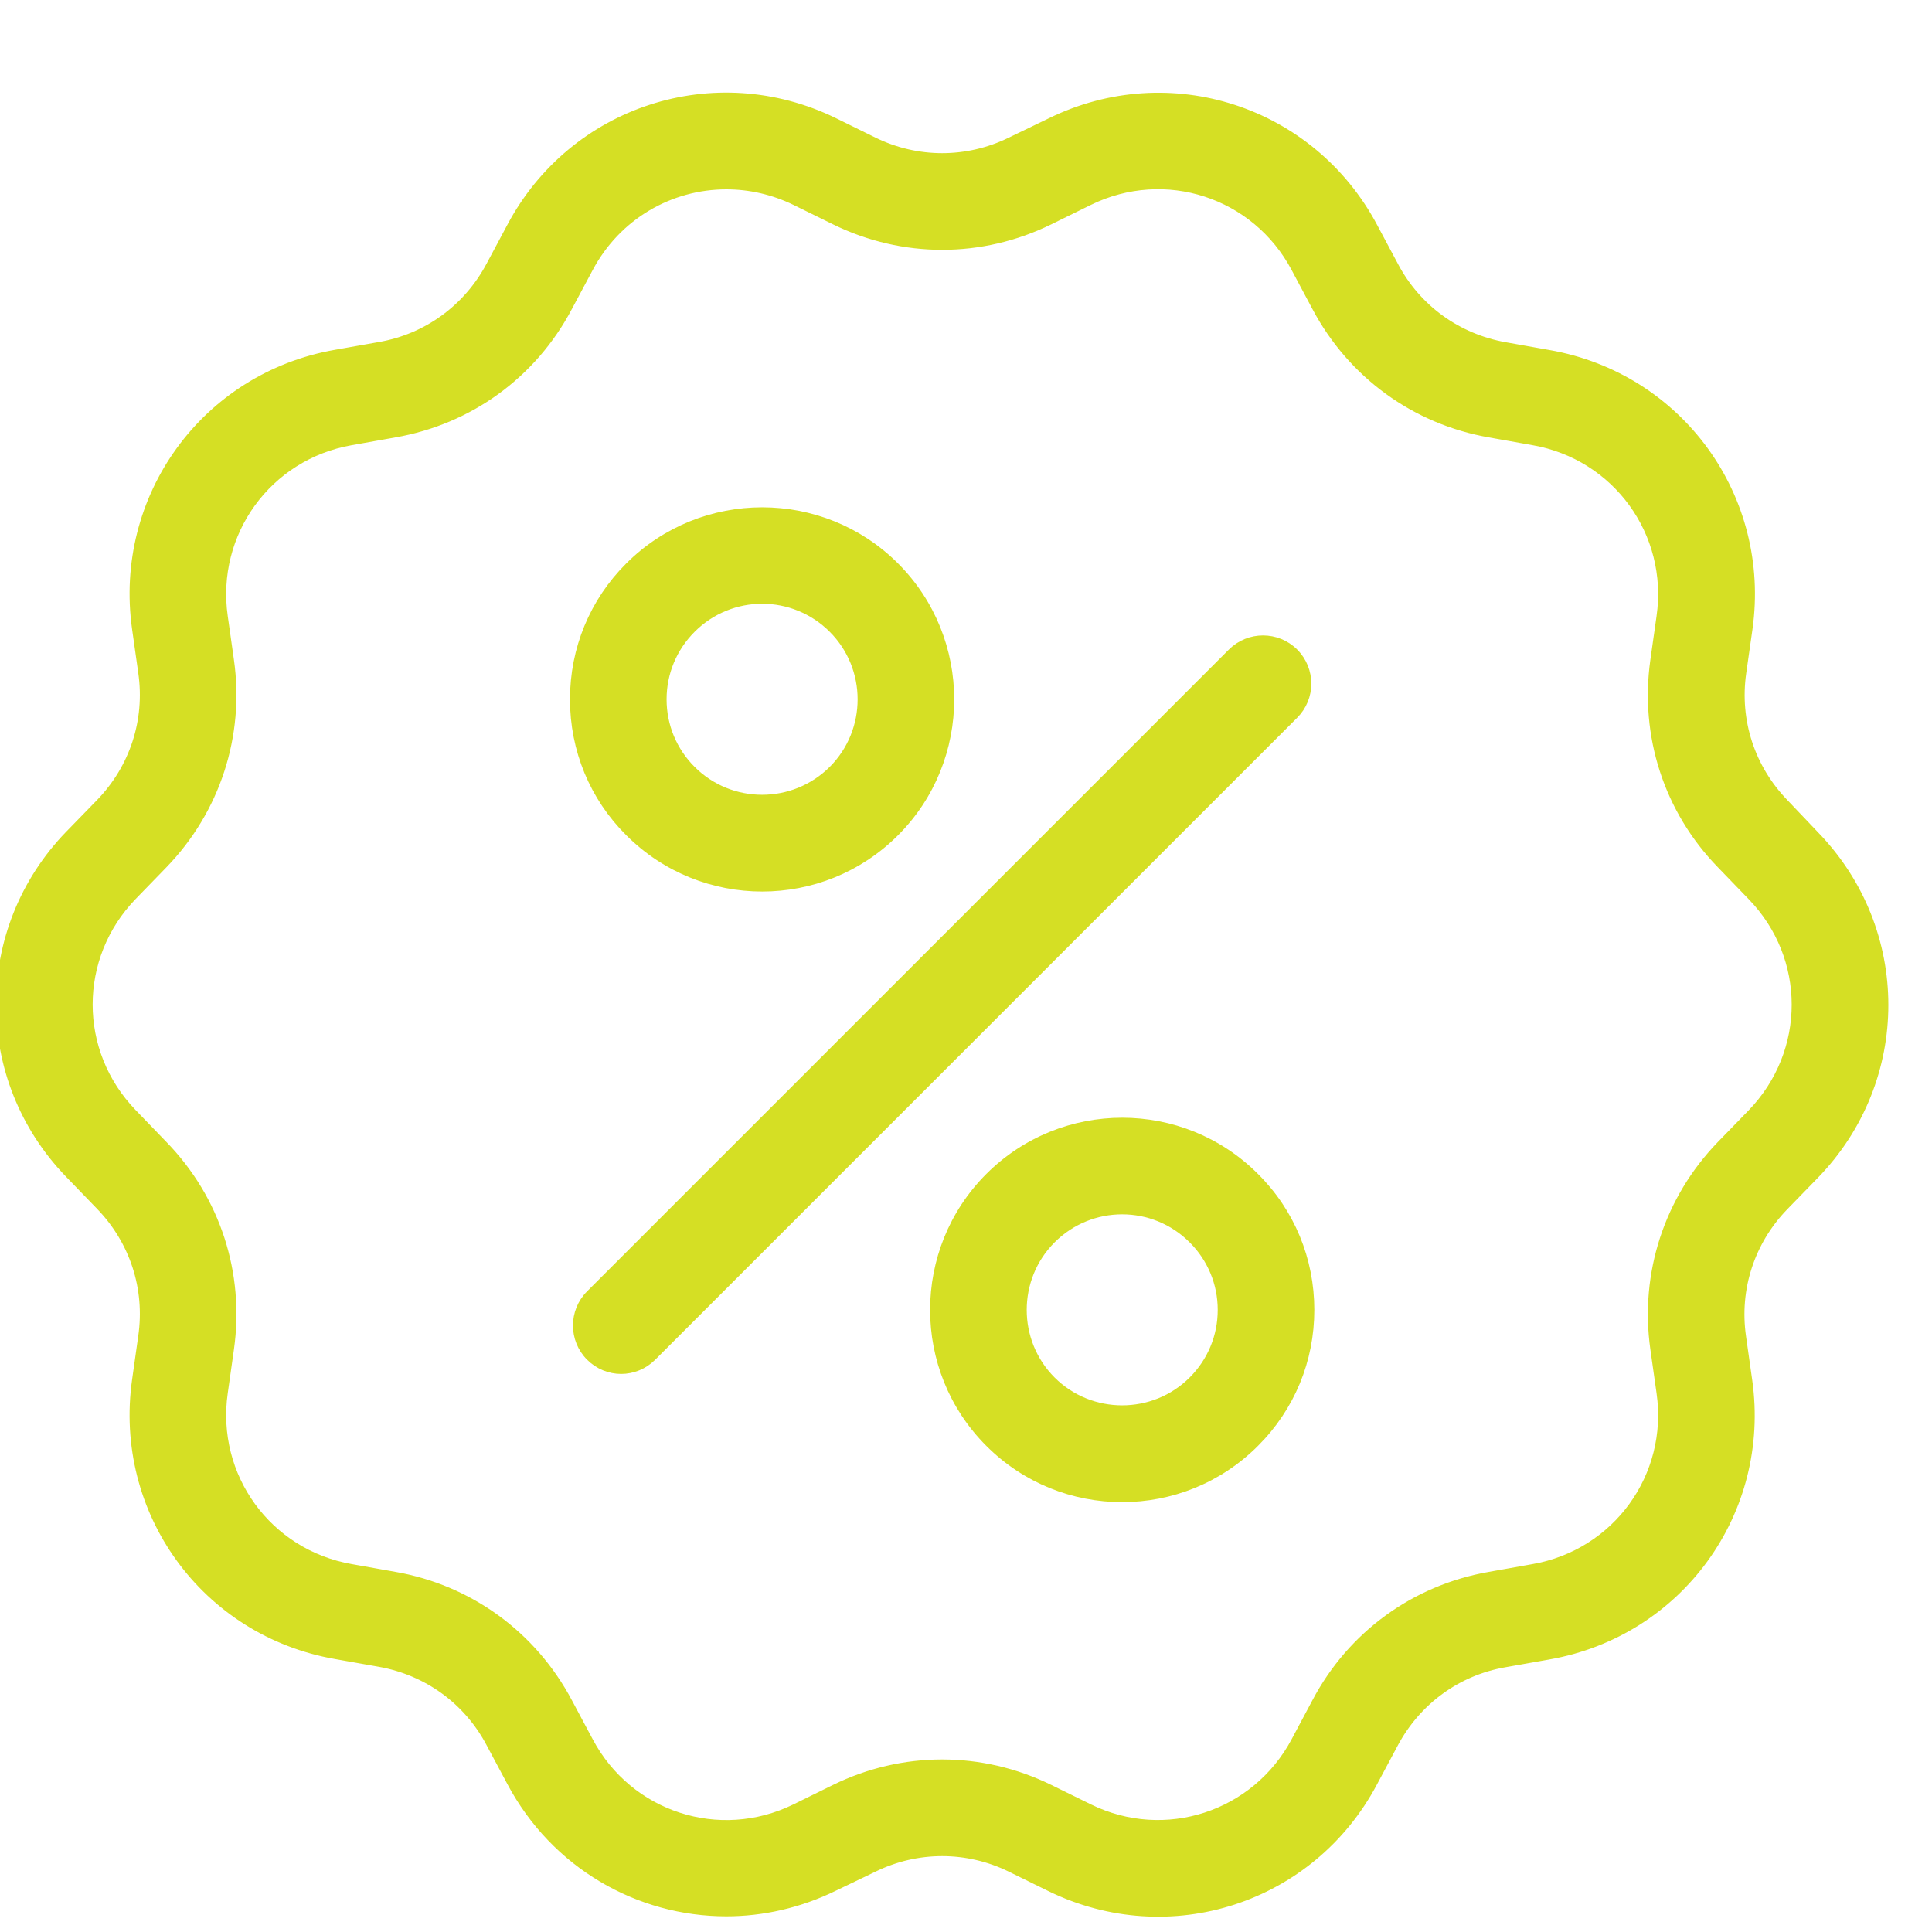
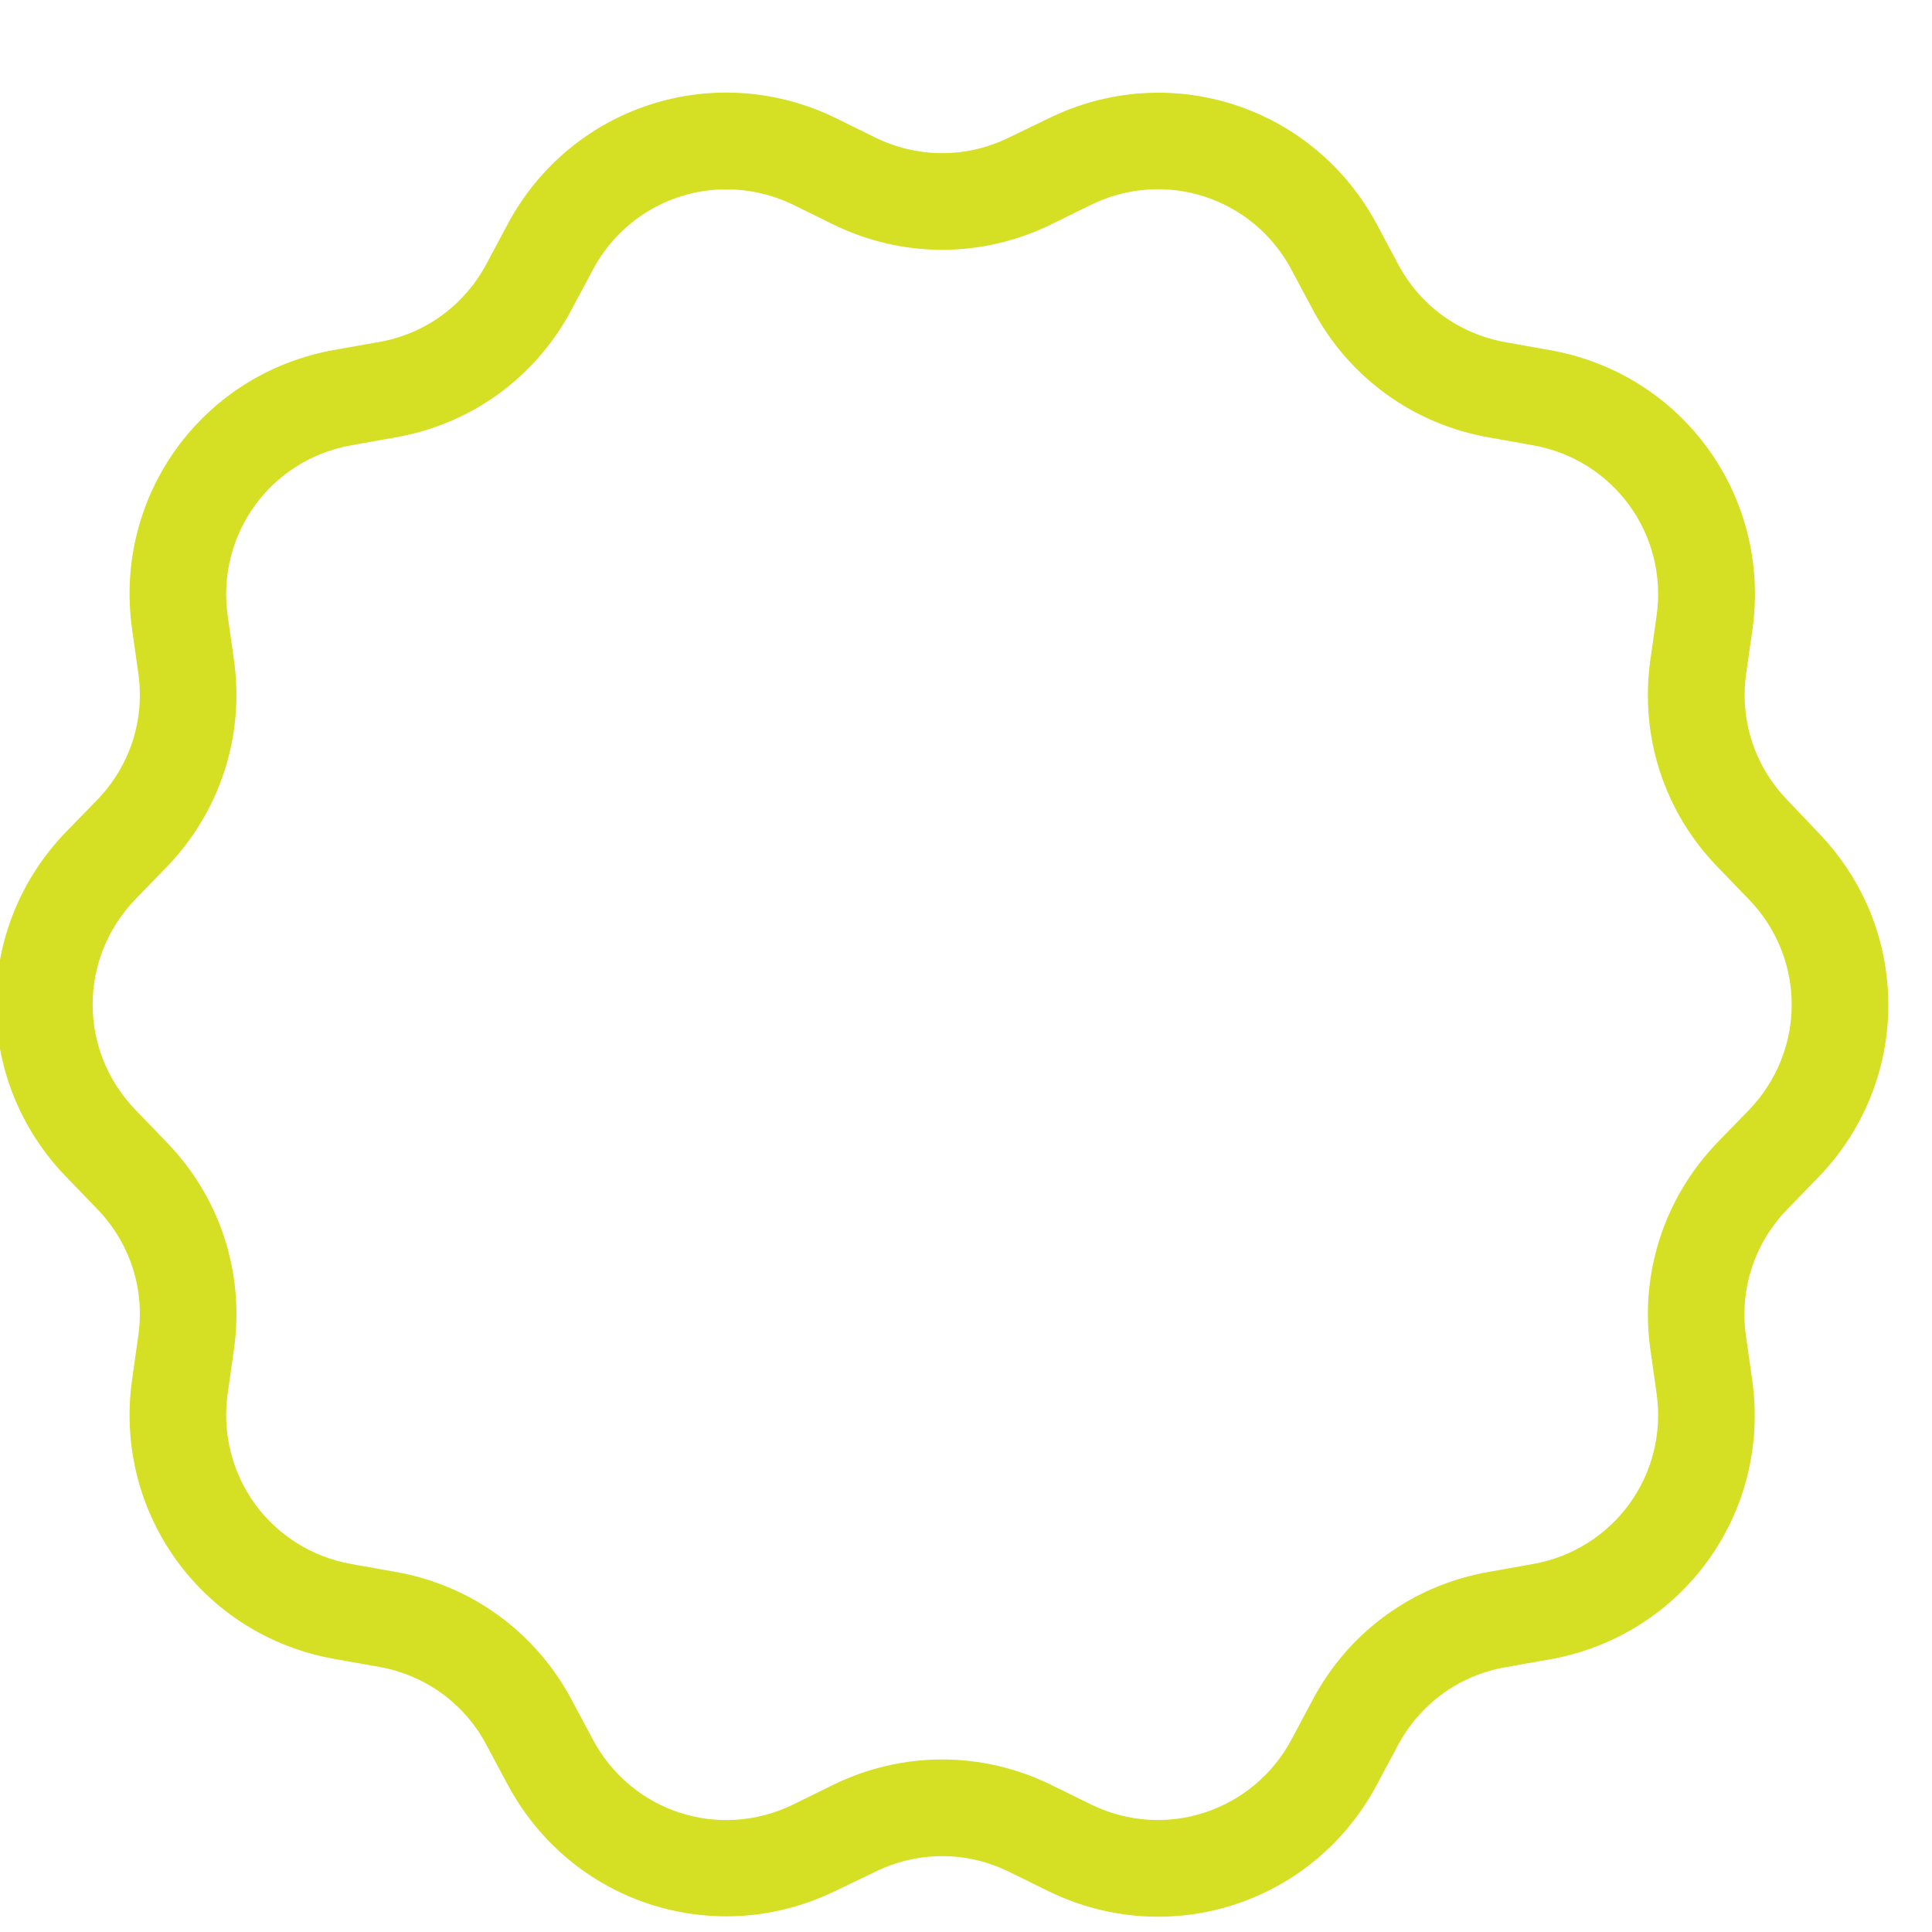
<svg xmlns="http://www.w3.org/2000/svg" width="48" height="48" viewBox="0 0 48 48" fill="none">
  <g clip-path="url(#clip0_612_5445)">
    <path d="M44.336 19.949C43.5 19.086 43.115 17.909 43.285 16.715L43.44 15.626C43.901 12.364 41.723 9.361 38.478 8.795L37.395 8.602C36.212 8.393 35.206 7.667 34.645 6.606L34.128 5.638C32.582 2.728 29.056 1.579 26.097 3.031L25.107 3.509C24.029 4.037 22.786 4.037 21.708 3.509L20.724 3.025C17.764 1.579 14.239 2.723 12.693 5.632L12.176 6.6C11.61 7.662 10.609 8.393 9.426 8.597L8.342 8.789C5.097 9.356 2.919 12.359 3.381 15.621L3.535 16.71C3.706 17.903 3.321 19.08 2.485 19.944L1.72 20.73C-0.573 23.095 -0.573 26.808 1.72 29.173L2.485 29.965C3.321 30.829 3.706 32.006 3.535 33.199L3.381 34.288C2.919 37.55 5.097 40.553 8.342 41.12L9.426 41.312C10.609 41.521 11.615 42.247 12.176 43.309L12.693 44.277C13.788 46.334 15.867 47.511 18.045 47.511C18.941 47.511 19.86 47.307 20.724 46.884L21.708 46.411C22.786 45.883 24.029 45.883 25.107 46.411L26.092 46.895C29.051 48.342 32.577 47.197 34.122 44.288L34.639 43.32C35.206 42.258 36.207 41.527 37.389 41.323L38.473 41.131C41.718 40.564 43.896 37.561 43.434 34.299L43.28 33.21C43.109 32.017 43.495 30.84 44.331 29.976L45.095 29.19C47.389 26.825 47.389 23.112 45.095 20.747L44.336 19.949ZM43.517 27.655L42.752 28.442C41.443 29.795 40.838 31.648 41.102 33.513L41.256 34.602C41.553 36.681 40.161 38.595 38.093 38.958L37.01 39.151C35.151 39.475 33.578 40.619 32.697 42.286L32.181 43.254C31.196 45.107 28.946 45.844 27.06 44.92L26.075 44.436C24.381 43.606 22.434 43.606 20.74 44.436L19.756 44.92C17.869 45.844 15.619 45.113 14.635 43.254L14.118 42.286C13.232 40.619 11.659 39.475 9.806 39.151L8.722 38.958C6.654 38.595 5.262 36.681 5.559 34.602L5.713 33.513C5.977 31.643 5.378 29.795 4.063 28.442L3.299 27.65C1.836 26.137 1.836 23.777 3.299 22.265L4.063 21.478C5.372 20.125 5.977 18.272 5.713 16.407L5.559 15.318C5.262 13.239 6.654 11.325 8.722 10.962L9.806 10.769C11.665 10.445 13.238 9.301 14.118 7.634L14.635 6.666C15.333 5.352 16.659 4.604 18.045 4.604C18.617 4.604 19.2 4.73 19.756 5L20.74 5.484C22.434 6.314 24.381 6.314 26.075 5.484L27.06 5C28.946 4.076 31.196 4.807 32.181 6.666L32.697 7.634C33.583 9.301 35.156 10.445 37.01 10.769L38.093 10.962C40.161 11.325 41.553 13.239 41.256 15.318L41.102 16.407C40.838 18.277 41.437 20.125 42.752 21.478L43.517 22.27C44.98 23.777 44.98 26.142 43.517 27.655Z" fill="#D5DF24" stroke="#D5DF24" stroke-width="0.2" />
-     <path d="M32.158 16.209C31.729 15.78 31.031 15.78 30.602 16.209L14.657 32.154C14.228 32.583 14.228 33.282 14.657 33.711C14.871 33.925 15.152 34.035 15.432 34.035C15.713 34.035 15.993 33.925 16.208 33.711L32.153 17.766C32.587 17.337 32.587 16.638 32.158 16.209Z" fill="#D5DF24" stroke="#D5DF24" stroke-width="0.2" />
-     <path d="M18.936 22.05C20.135 22.05 21.328 21.594 22.241 20.681C24.062 18.86 24.062 15.89 22.241 14.069C20.421 12.249 17.451 12.249 15.63 14.069C14.745 14.95 14.261 16.127 14.261 17.375C14.261 18.624 14.745 19.801 15.63 20.681C16.543 21.594 17.737 22.05 18.936 22.05ZM17.187 15.626C17.671 15.142 18.303 14.9 18.936 14.9C19.568 14.9 20.201 15.142 20.685 15.626C21.648 16.589 21.648 18.162 20.685 19.124C19.717 20.087 18.149 20.087 17.187 19.124C16.719 18.657 16.461 18.035 16.461 17.375C16.461 16.715 16.719 16.094 17.187 15.626Z" fill="#D5DF24" stroke="#D5DF24" stroke-width="0.2" />
-     <path d="M24.574 29.239C22.753 31.06 22.753 34.03 24.574 35.85C25.487 36.764 26.68 37.22 27.879 37.22C29.078 37.22 30.272 36.764 31.185 35.85C32.071 34.965 32.554 33.793 32.554 32.545C32.554 31.296 32.071 30.119 31.185 29.239C29.364 27.413 26.4 27.413 24.574 29.239ZM29.628 34.294C28.666 35.256 27.093 35.256 26.13 34.294C25.168 33.331 25.168 31.758 26.13 30.796C26.614 30.312 27.247 30.07 27.879 30.07C28.512 30.07 29.144 30.312 29.628 30.796C30.096 31.263 30.354 31.885 30.354 32.545C30.354 33.205 30.096 33.826 29.628 34.294Z" fill="#D5DF24" stroke="#D5DF24" stroke-width="0.2" />
  </g>
  <defs>
    <clipPath id="clip0_612_5445">
      <rect width="48" height="48" fill="white" />
    </clipPath>
  </defs>
</svg>